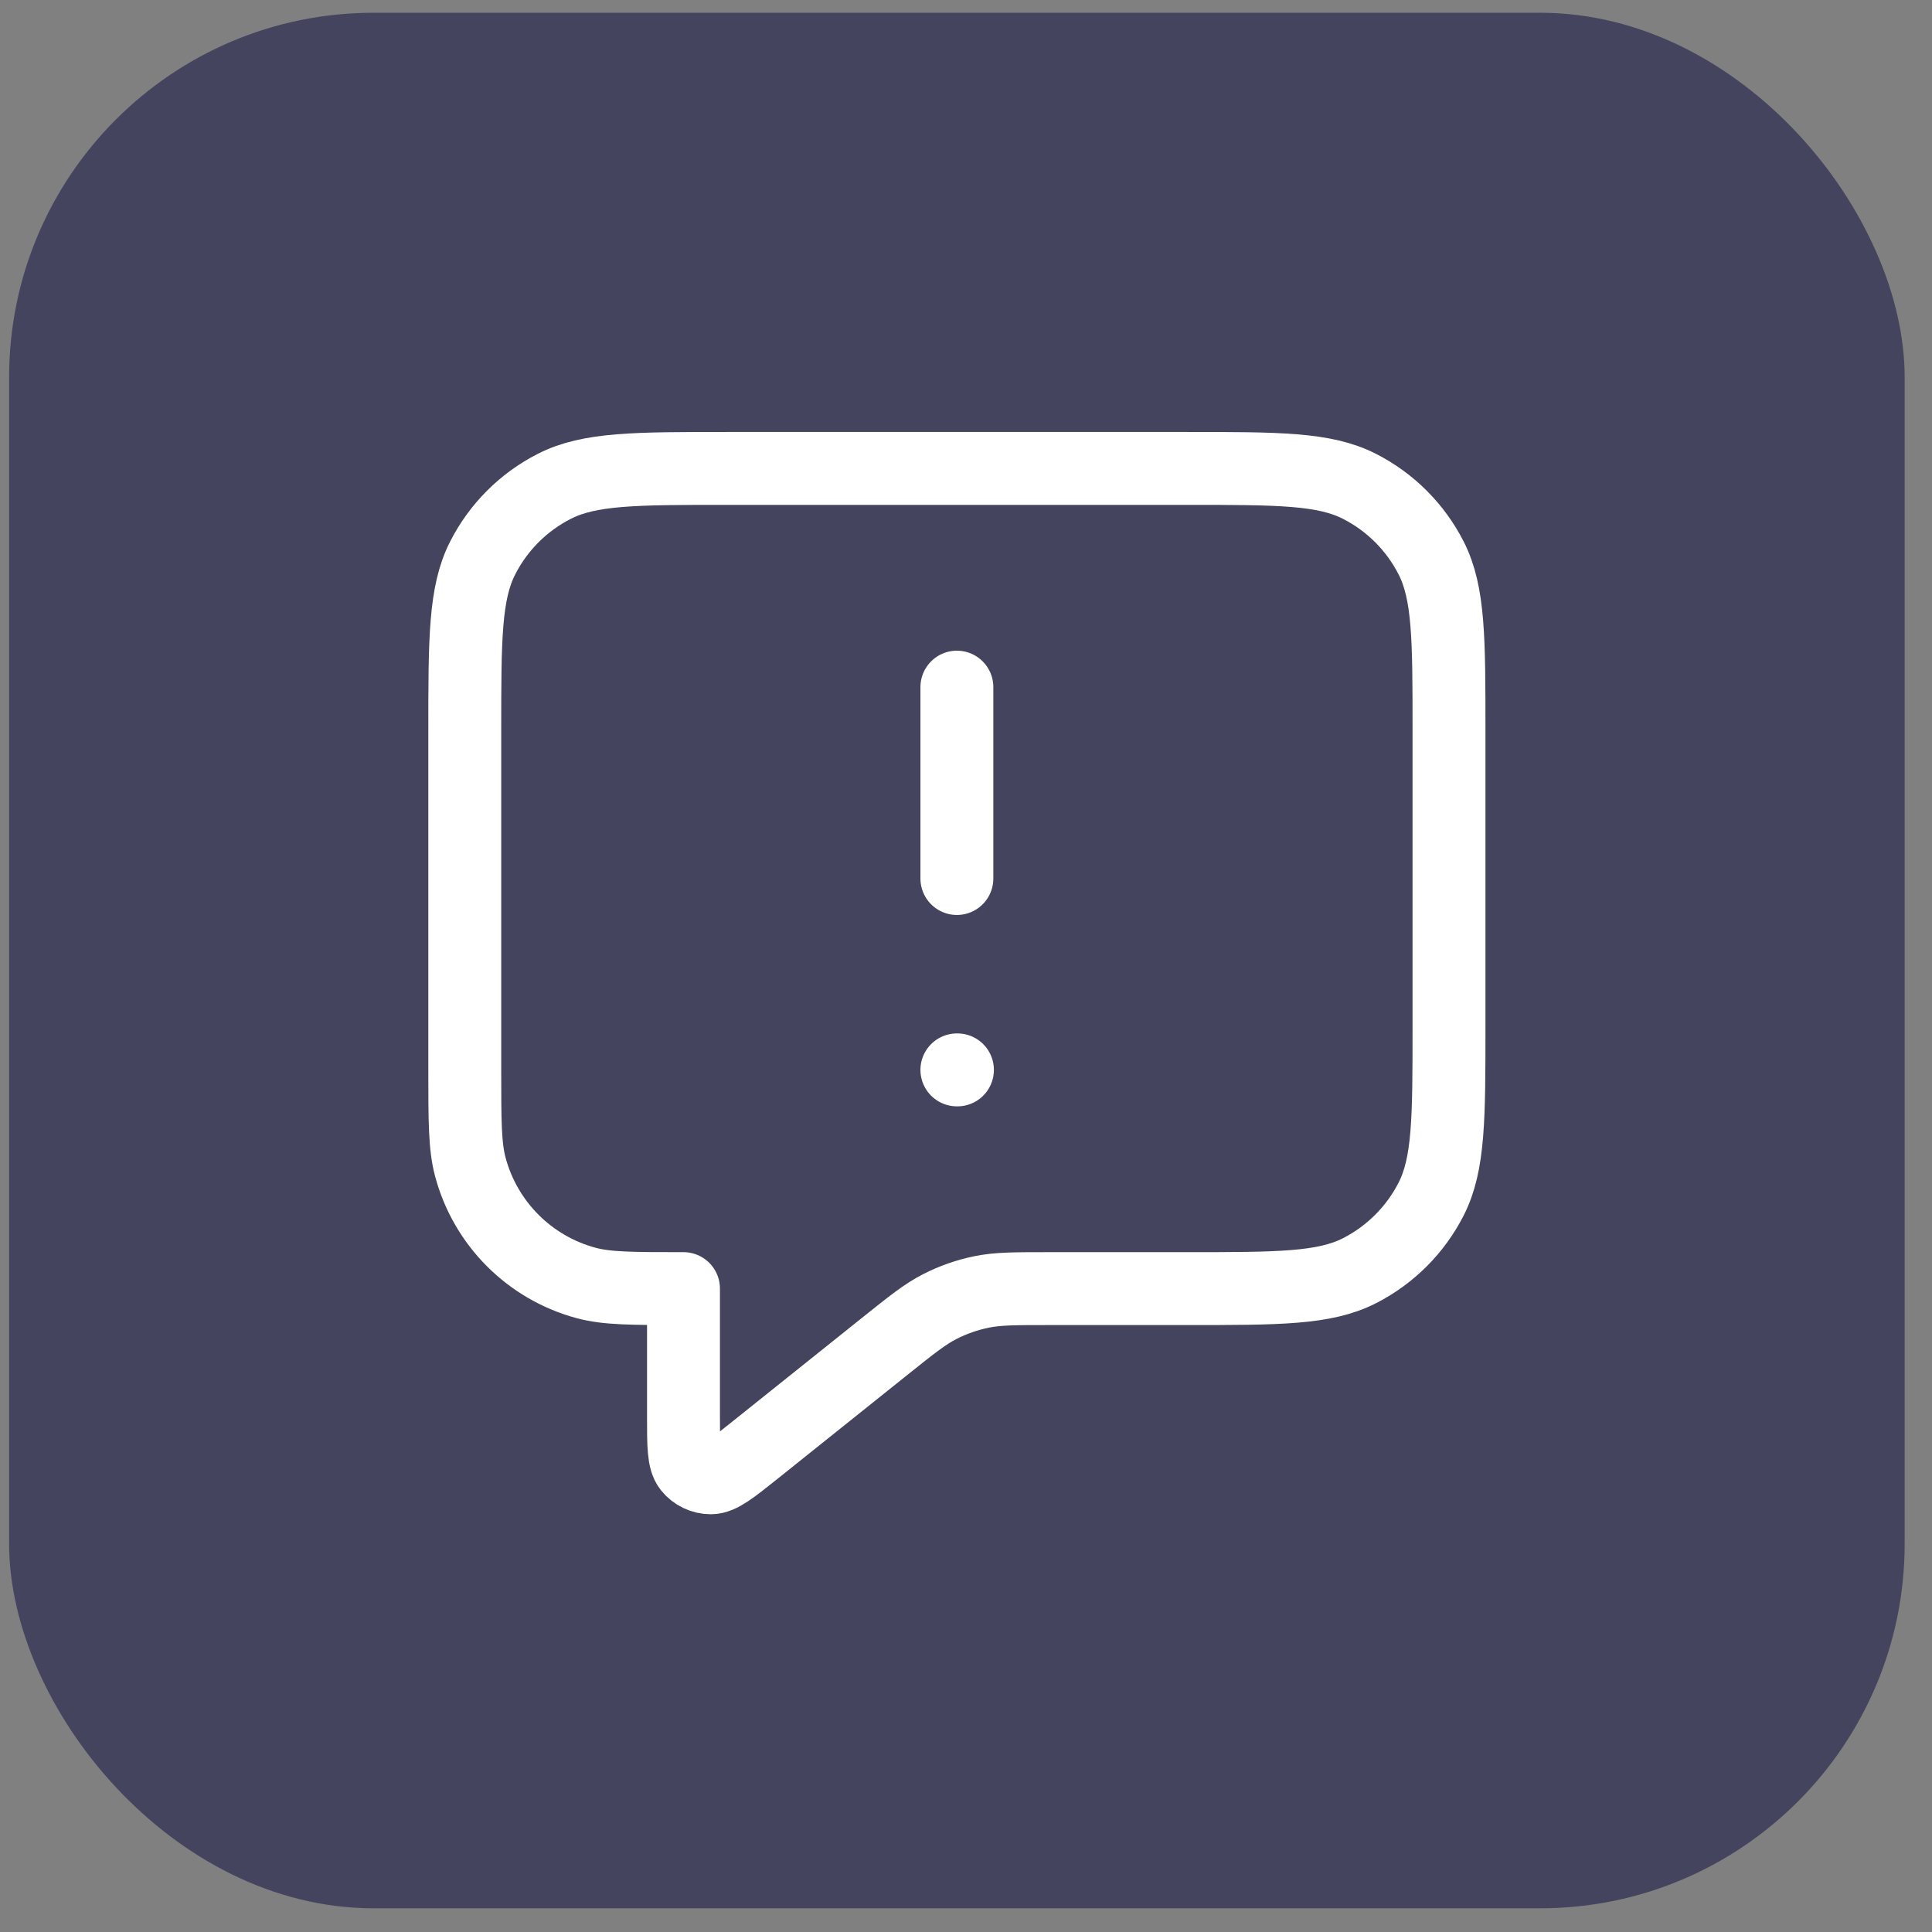
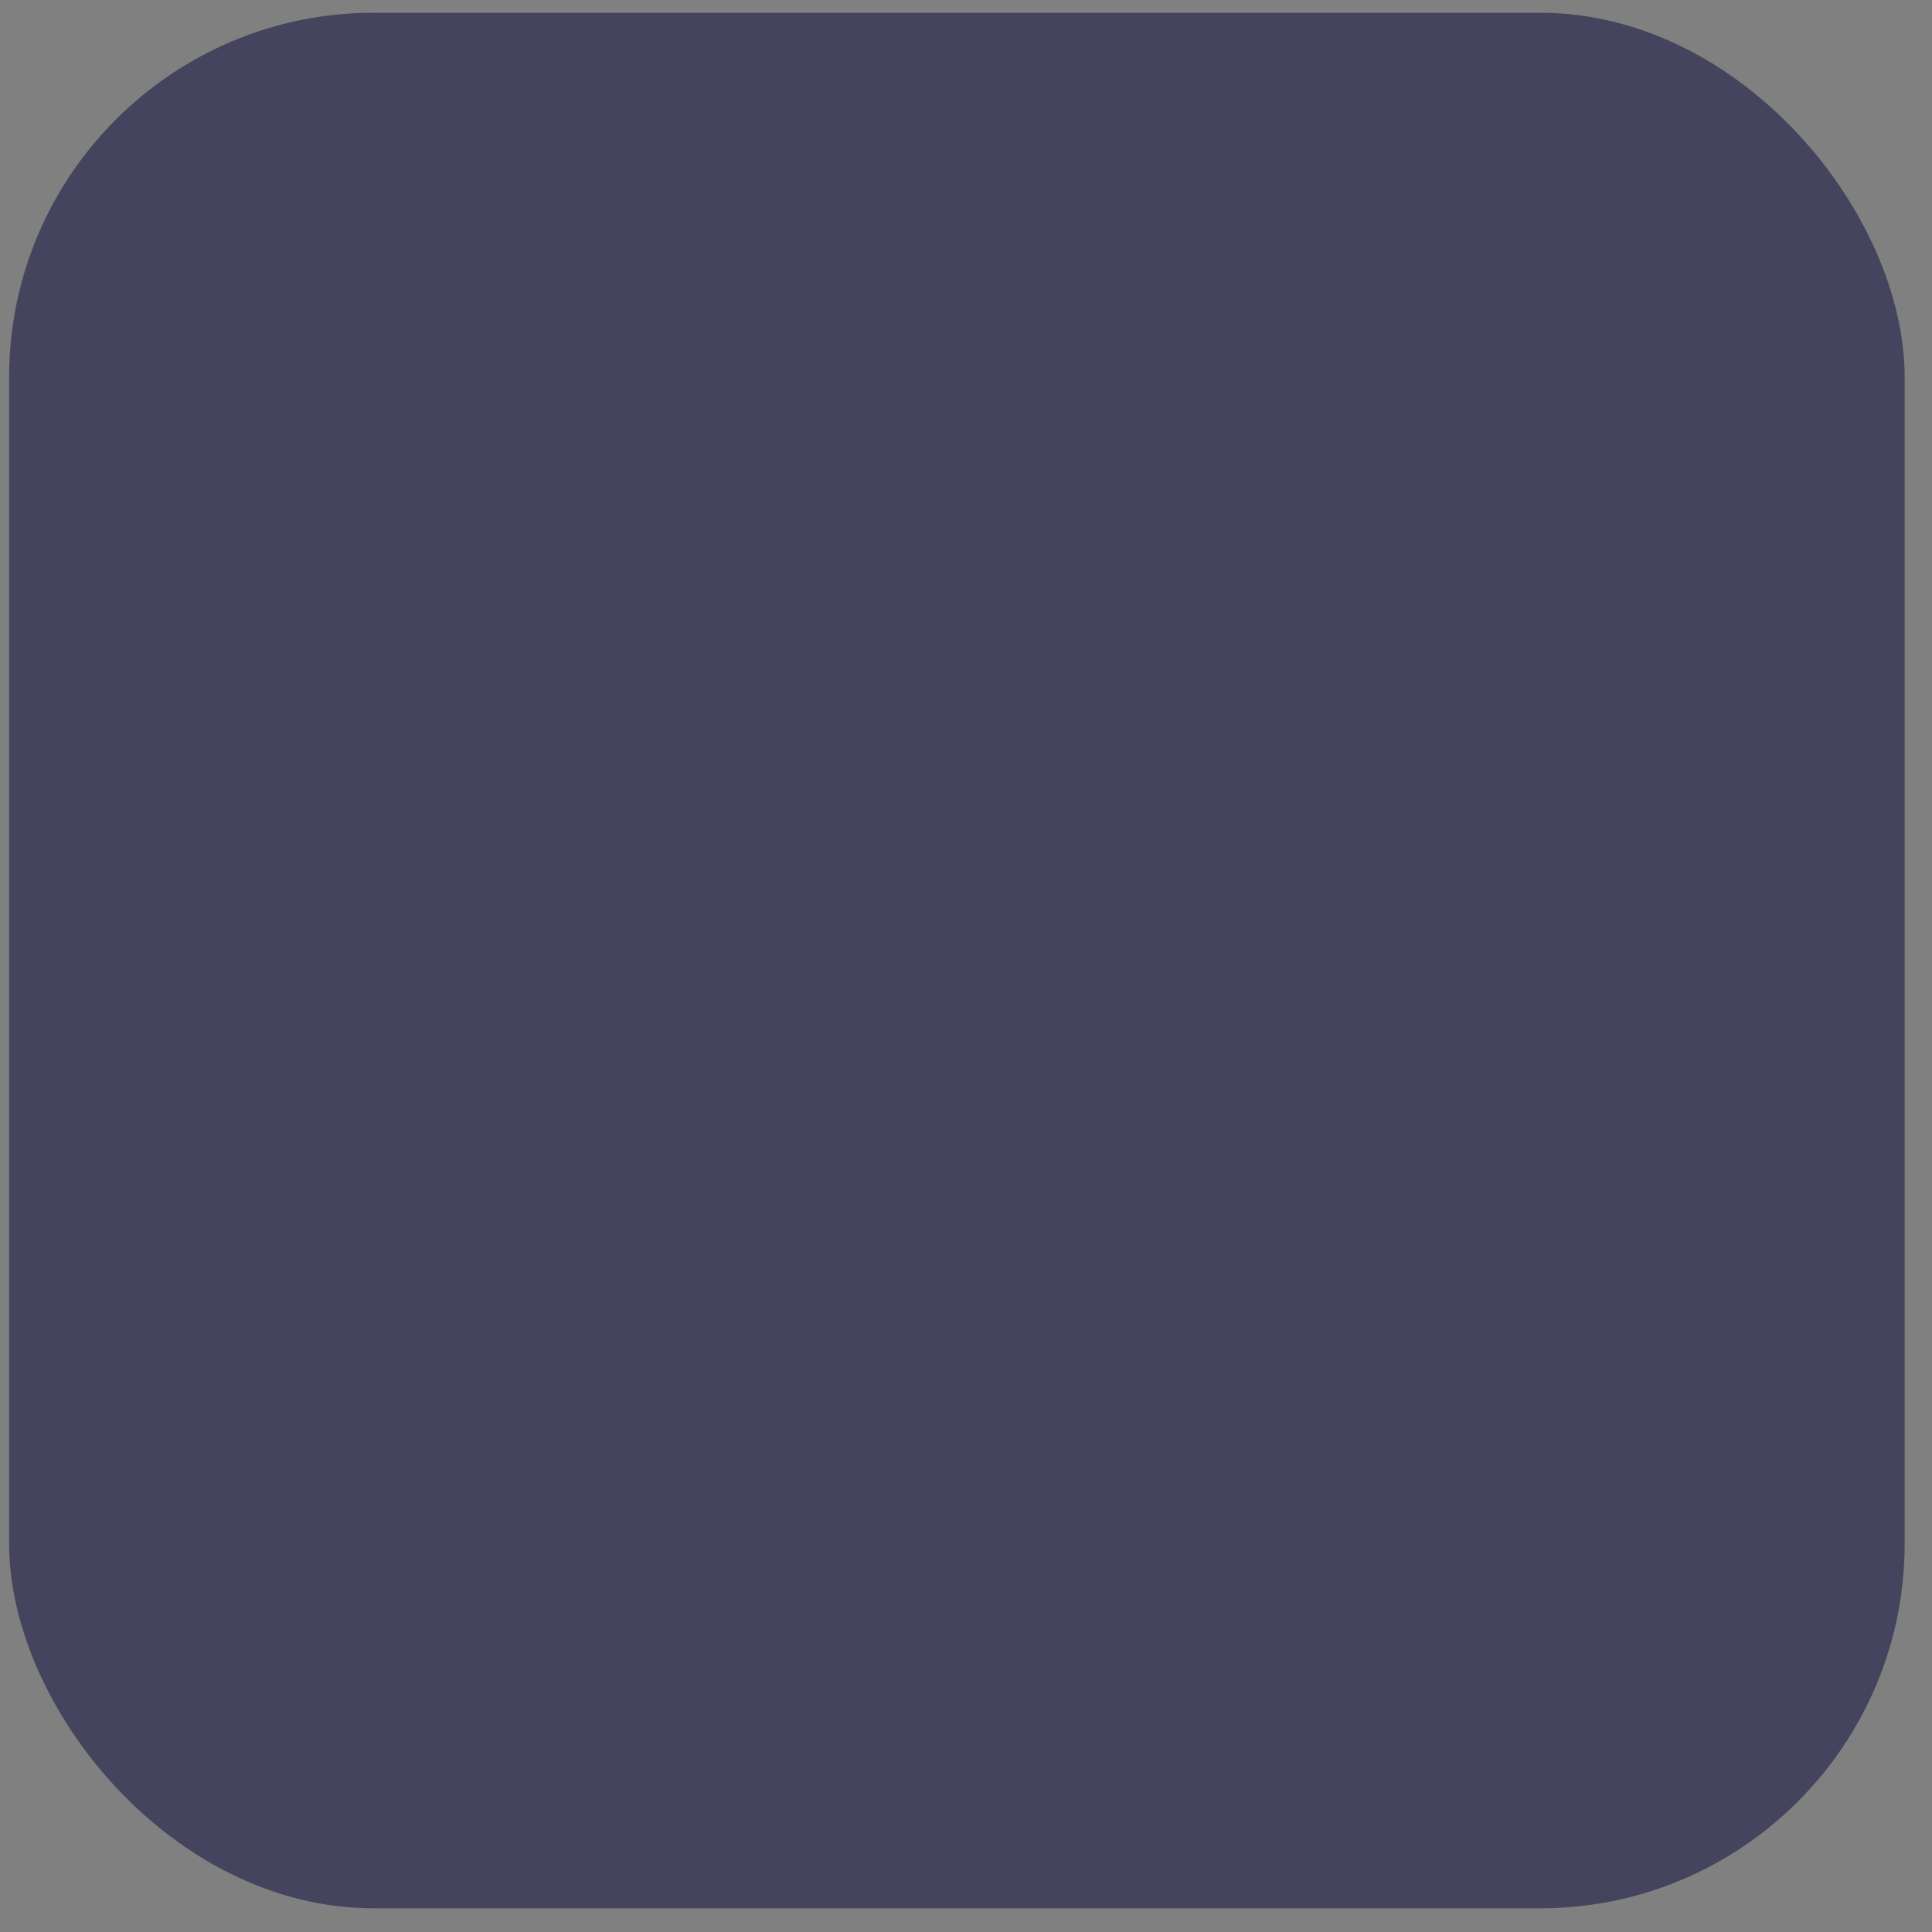
<svg xmlns="http://www.w3.org/2000/svg" width="53" height="53" viewBox="0 0 53 53" fill="none">
  <rect x="0" y="0" width="53" height="53" fill="#808080" stroke="none" />
  <rect x="0.25" y="0.35" width="52" height="52" rx="10" fill="#44445E" />
-   <path d="M26.25 24.1V18.85M26.25 29.35H26.265M18.75 35.35V38.853C18.75 39.653 18.75 40.052 18.914 40.258C19.056 40.436 19.272 40.54 19.501 40.54C19.763 40.539 20.076 40.29 20.7 39.791L24.278 36.928C25.009 36.343 25.374 36.051 25.781 35.843C26.142 35.658 26.527 35.524 26.924 35.442C27.372 35.35 27.84 35.35 28.776 35.35H32.55C35.07 35.35 36.33 35.35 37.293 34.86C38.14 34.428 38.828 33.74 39.26 32.893C39.75 31.931 39.75 30.671 39.75 28.15V20.05C39.75 17.53 39.75 16.27 39.26 15.307C38.828 14.46 38.14 13.772 37.293 13.341C36.33 12.85 35.07 12.85 32.55 12.85H19.95C17.43 12.85 16.17 12.85 15.207 13.341C14.36 13.772 13.672 14.46 13.241 15.307C12.75 16.27 12.75 17.53 12.75 20.05V29.35C12.75 30.745 12.75 31.443 12.903 32.015C13.319 33.568 14.532 34.781 16.085 35.197C16.658 35.35 17.355 35.35 18.75 35.35Z" stroke="white" stroke-width="2" stroke-linecap="round" stroke-linejoin="round" />
</svg>